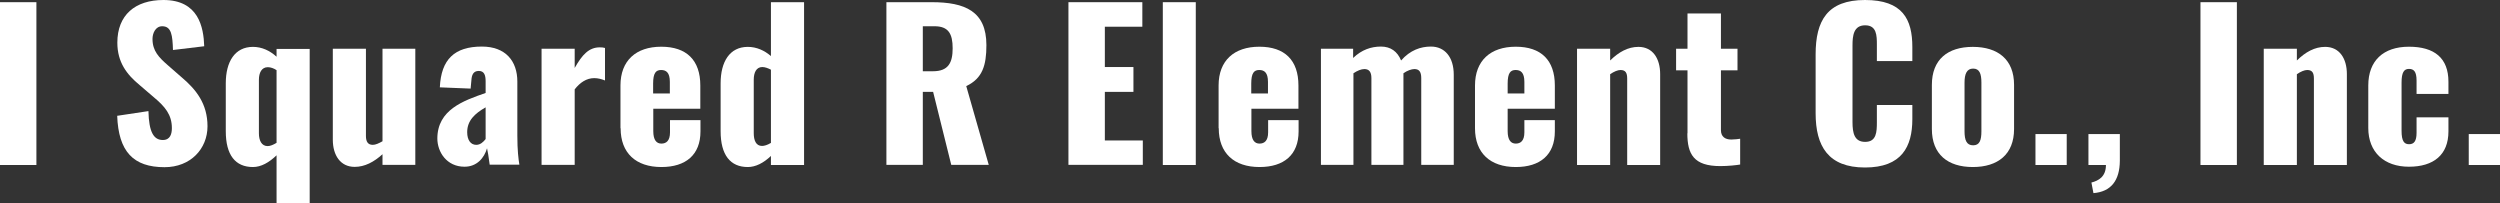
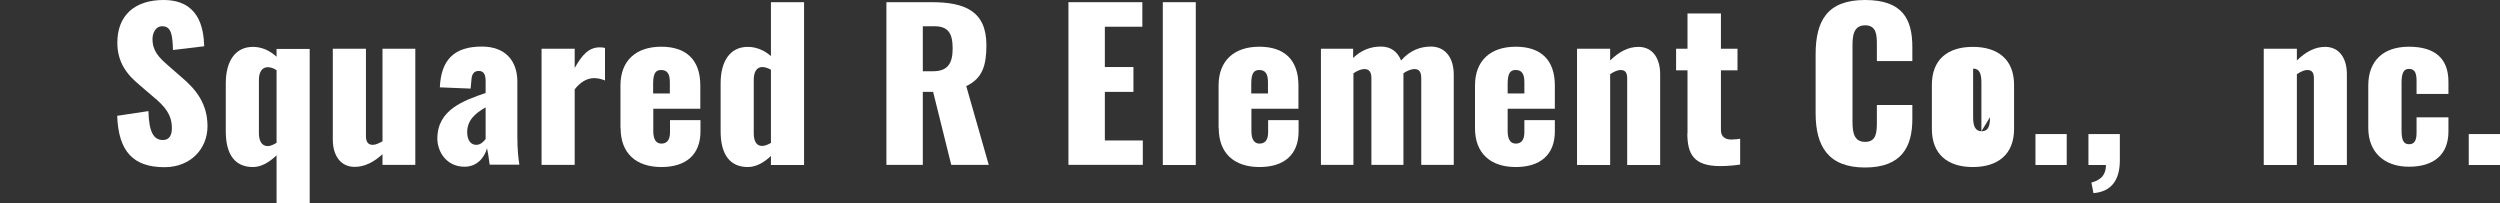
<svg xmlns="http://www.w3.org/2000/svg" viewBox="0 0 160 13">
  <rect x="0" y="0" width="160" height="13" fill="#333333" stroke="none" />
  <defs>
    <style>.d{fill:#fff;}</style>
  </defs>
  <g id="a" />
  <g id="b">
    <g id="c">
      <g>
-         <path class="d" d="M0,.14H2.33V10.56H0V.14Z" />
        <path class="d" d="M7.51,7.41l1.99-.3c.03,1.35,.34,1.85,.92,1.85,.48,0,.58-.4,.58-.76,0-.86-.44-1.38-1.16-1.98l-.91-.78c-.81-.67-1.42-1.45-1.42-2.71,0-1.76,1.13-2.73,2.95-2.73,2.25,0,2.57,1.74,2.61,2.96l-2,.24c-.03-.93-.09-1.52-.69-1.52-.43,0-.62,.45-.62,.81,0,.77,.4,1.18,1.01,1.71l.87,.76c.91,.77,1.64,1.68,1.64,3.12s-1.08,2.62-2.75,2.62c-1.99,0-2.95-.99-3.03-3.3Z" />
        <path class="d" d="M17.7,9.94c-.48,.46-.99,.75-1.51,.75-1.13,0-1.74-.77-1.74-2.29v-3.07c0-1.38,.58-2.33,1.74-2.33,.57,0,1.08,.24,1.51,.63v-.5h2.12V13h-2.12v-3.06Zm0-.8V4.49c-.18-.12-.38-.19-.56-.19-.4,0-.57,.36-.57,.81v3.42c0,.46,.17,.82,.56,.82,.16,0,.36-.08,.57-.21Z" />
        <path class="d" d="M21.3,8.95V3.12h2.12v5.58c0,.36,.12,.57,.44,.57,.18,0,.39-.1,.62-.23V3.12h2.1v7.43h-2.1v-.68c-.55,.5-1.14,.81-1.78,.81-.92,0-1.4-.75-1.4-1.74Z" />
        <path class="d" d="M27.99,8.87c0-1.85,1.68-2.43,3.09-2.92v-.75c0-.39-.09-.66-.44-.66s-.45,.26-.47,.59l-.05,.54-1.97-.08c.08-1.79,.94-2.61,2.69-2.61,1.52,0,2.27,.93,2.27,2.24v3.47c0,.93,.07,1.49,.13,1.85h-1.9c-.05-.4-.14-.96-.17-1.05-.18,.62-.65,1.18-1.44,1.18-1.14,0-1.74-.94-1.74-1.81Zm3.09,.03v-2.03c-.7,.4-1.18,.85-1.18,1.59,0,.5,.22,.81,.58,.81,.26,0,.45-.18,.6-.37Z" />
        <path class="d" d="M34.66,3.12h2.12v1.23c.48-.85,.91-1.32,1.61-1.32,.13,0,.23,.01,.33,.04v2.08c-.2-.08-.43-.15-.69-.15-.49,0-.91,.28-1.25,.72v4.83h-2.12V3.12Z" />
        <path class="d" d="M39.71,8.2v-2.73c0-1.59,.99-2.48,2.61-2.48s2.5,.86,2.5,2.48v1.49h-3.01v1.43c0,.58,.21,.8,.52,.8s.55-.18,.55-.72v-.78h1.95v.72c0,1.5-.94,2.28-2.5,2.28-1.64,0-2.61-.9-2.61-2.48Zm3.16-2.21v-.75c0-.59-.23-.76-.56-.76s-.51,.19-.51,.87v.63h1.06Z" />
        <path class="d" d="M46.12,8.4v-3.07c0-1.38,.58-2.33,1.74-2.33,.56,0,1.07,.23,1.48,.59V.14h2.12V10.56h-2.12v-.58c-.47,.45-.98,.71-1.48,.71-1.12,0-1.74-.77-1.74-2.29Zm3.22,.76V4.46c-.17-.09-.38-.17-.55-.17-.39,0-.55,.36-.55,.81v3.42c0,.46,.14,.82,.53,.82,.14,0,.35-.06,.56-.19Z" />
        <path class="d" d="M56.73,.14h2.9c2.12,0,3.5,.57,3.5,2.75,0,1.29-.25,2.13-1.29,2.62l1.44,5.04h-2.4l-1.16-4.67h-.66v4.67h-2.33V.14Zm2.98,4.42c.98,0,1.26-.54,1.26-1.47s-.27-1.41-1.16-1.41h-.75v2.88h.65Z" />
        <path class="d" d="M68.38,.14h4.73V1.71h-2.4v2.58h1.83v1.59h-1.83v3.11h2.43v1.56h-4.76V.14Z" />
        <path class="d" d="M74.42,.14h2.11V10.56h-2.11V.14Z" />
        <path class="d" d="M77.99,8.2v-2.73c0-1.59,.99-2.48,2.61-2.48s2.5,.86,2.5,2.48v1.49h-3.01v1.43c0,.58,.21,.8,.52,.8s.55-.18,.55-.72v-.78h1.95v.72c0,1.5-.94,2.28-2.5,2.28-1.64,0-2.61-.9-2.61-2.48Zm3.16-2.21v-.75c0-.59-.23-.76-.56-.76s-.51,.19-.51,.87v.63h1.06Z" />
        <path class="d" d="M84.52,3.12h2.08v.59c.55-.53,1.16-.73,1.78-.73s1.05,.31,1.29,.89c.58-.66,1.25-.89,1.91-.89,.88,0,1.46,.67,1.46,1.8v5.77h-2.08V5c0-.41-.14-.58-.44-.58-.18,0-.47,.1-.7,.27v5.86h-2.05V5c0-.41-.16-.58-.45-.58-.2,0-.45,.1-.7,.27v5.86h-2.08V3.12Z" />
        <path class="d" d="M94.4,8.2v-2.73c0-1.59,.99-2.48,2.61-2.48s2.5,.86,2.5,2.48v1.49h-3.02v1.43c0,.58,.21,.8,.52,.8s.55-.18,.55-.72v-.78h1.95v.72c0,1.5-.94,2.28-2.5,2.28-1.64,0-2.61-.9-2.61-2.48Zm3.16-2.21v-.75c0-.59-.23-.76-.56-.76s-.51,.19-.51,.87v.63h1.07Z" />
        <path class="d" d="M100.93,3.12h2.12v.75c.55-.54,1.14-.87,1.81-.87,.92,0,1.39,.75,1.39,1.74v5.82h-2.11V5.03c0-.36-.1-.55-.43-.55-.17,0-.42,.1-.66,.27v5.81h-2.12V3.12Z" />
        <path class="d" d="M108,8.54V4.5h-.73v-1.38h.73V.86h2.14V3.12h1.06v1.38h-1.06v3.83c0,.42,.27,.6,.66,.6,.22,0,.42-.03,.57-.05v1.65c-.23,.04-.77,.1-1.27,.1-1.7,0-2.11-.76-2.11-2.1Z" />
        <path class="d" d="M116.2,7.24V3.48c0-2.16,.75-3.48,3.16-3.48s3.03,1.23,3.03,3.01v.9h-2.27v-1.04c0-.6-.01-1.25-.75-1.25s-.81,.66-.81,1.29V7.81c0,.71,.12,1.27,.81,1.27,.73,0,.75-.64,.75-1.27v-1.09h2.27v.9c0,1.77-.68,3.1-3.03,3.1s-3.16-1.36-3.16-3.47Z" />
-         <path class="d" d="M123.64,8.26v-2.83c0-1.62,1.01-2.43,2.62-2.43s2.64,.81,2.64,2.43v2.83c0,1.62-1.04,2.43-2.64,2.43s-2.62-.81-2.62-2.43Zm3.17,.14v-3.11c0-.57-.12-.9-.53-.9s-.55,.35-.55,.9v3.11c0,.57,.13,.9,.55,.9s.53-.33,.53-.9Z" />
+         <path class="d" d="M123.64,8.26v-2.83c0-1.62,1.01-2.43,2.62-2.43s2.64,.81,2.64,2.43v2.83c0,1.62-1.04,2.43-2.64,2.43s-2.62-.81-2.62-2.43Zm3.17,.14v-3.11c0-.57-.12-.9-.53-.9v3.11c0,.57,.13,.9,.55,.9s.53-.33,.53-.9Z" />
        <path class="d" d="M130.27,8.58h2v1.98h-2v-1.98Z" />
        <path class="d" d="M133.86,11.68c.45-.12,.92-.37,.92-1.12h-1.12v-1.98h2.01v1.71c-.01,1.27-.57,1.98-1.69,2.07l-.13-.68Z" />
-         <path class="d" d="M140.83,.14h2.33V10.56h-2.33V.14Z" />
        <path class="d" d="M144.88,3.12h2.12v.75c.55-.54,1.14-.87,1.81-.87,.92,0,1.39,.75,1.39,1.74v5.82h-2.11V5.03c0-.36-.1-.55-.43-.55-.17,0-.42,.1-.66,.27v5.81h-2.12V3.12Z" />
        <path class="d" d="M151.57,8.2v-2.73c0-1.58,.96-2.48,2.6-2.48s2.53,.73,2.53,2.24v.78h-2.04v-.85c0-.59-.18-.75-.49-.75s-.47,.22-.47,.87v3.09c0,.67,.17,.86,.48,.86s.48-.19,.48-.73v-.99h2.04v.9c0,1.5-.95,2.26-2.53,2.26s-2.6-.93-2.6-2.48Z" />
        <path class="d" d="M158,8.58h2v1.98h-2v-1.98Z" />
      </g>
    </g>
  </g>
</svg>